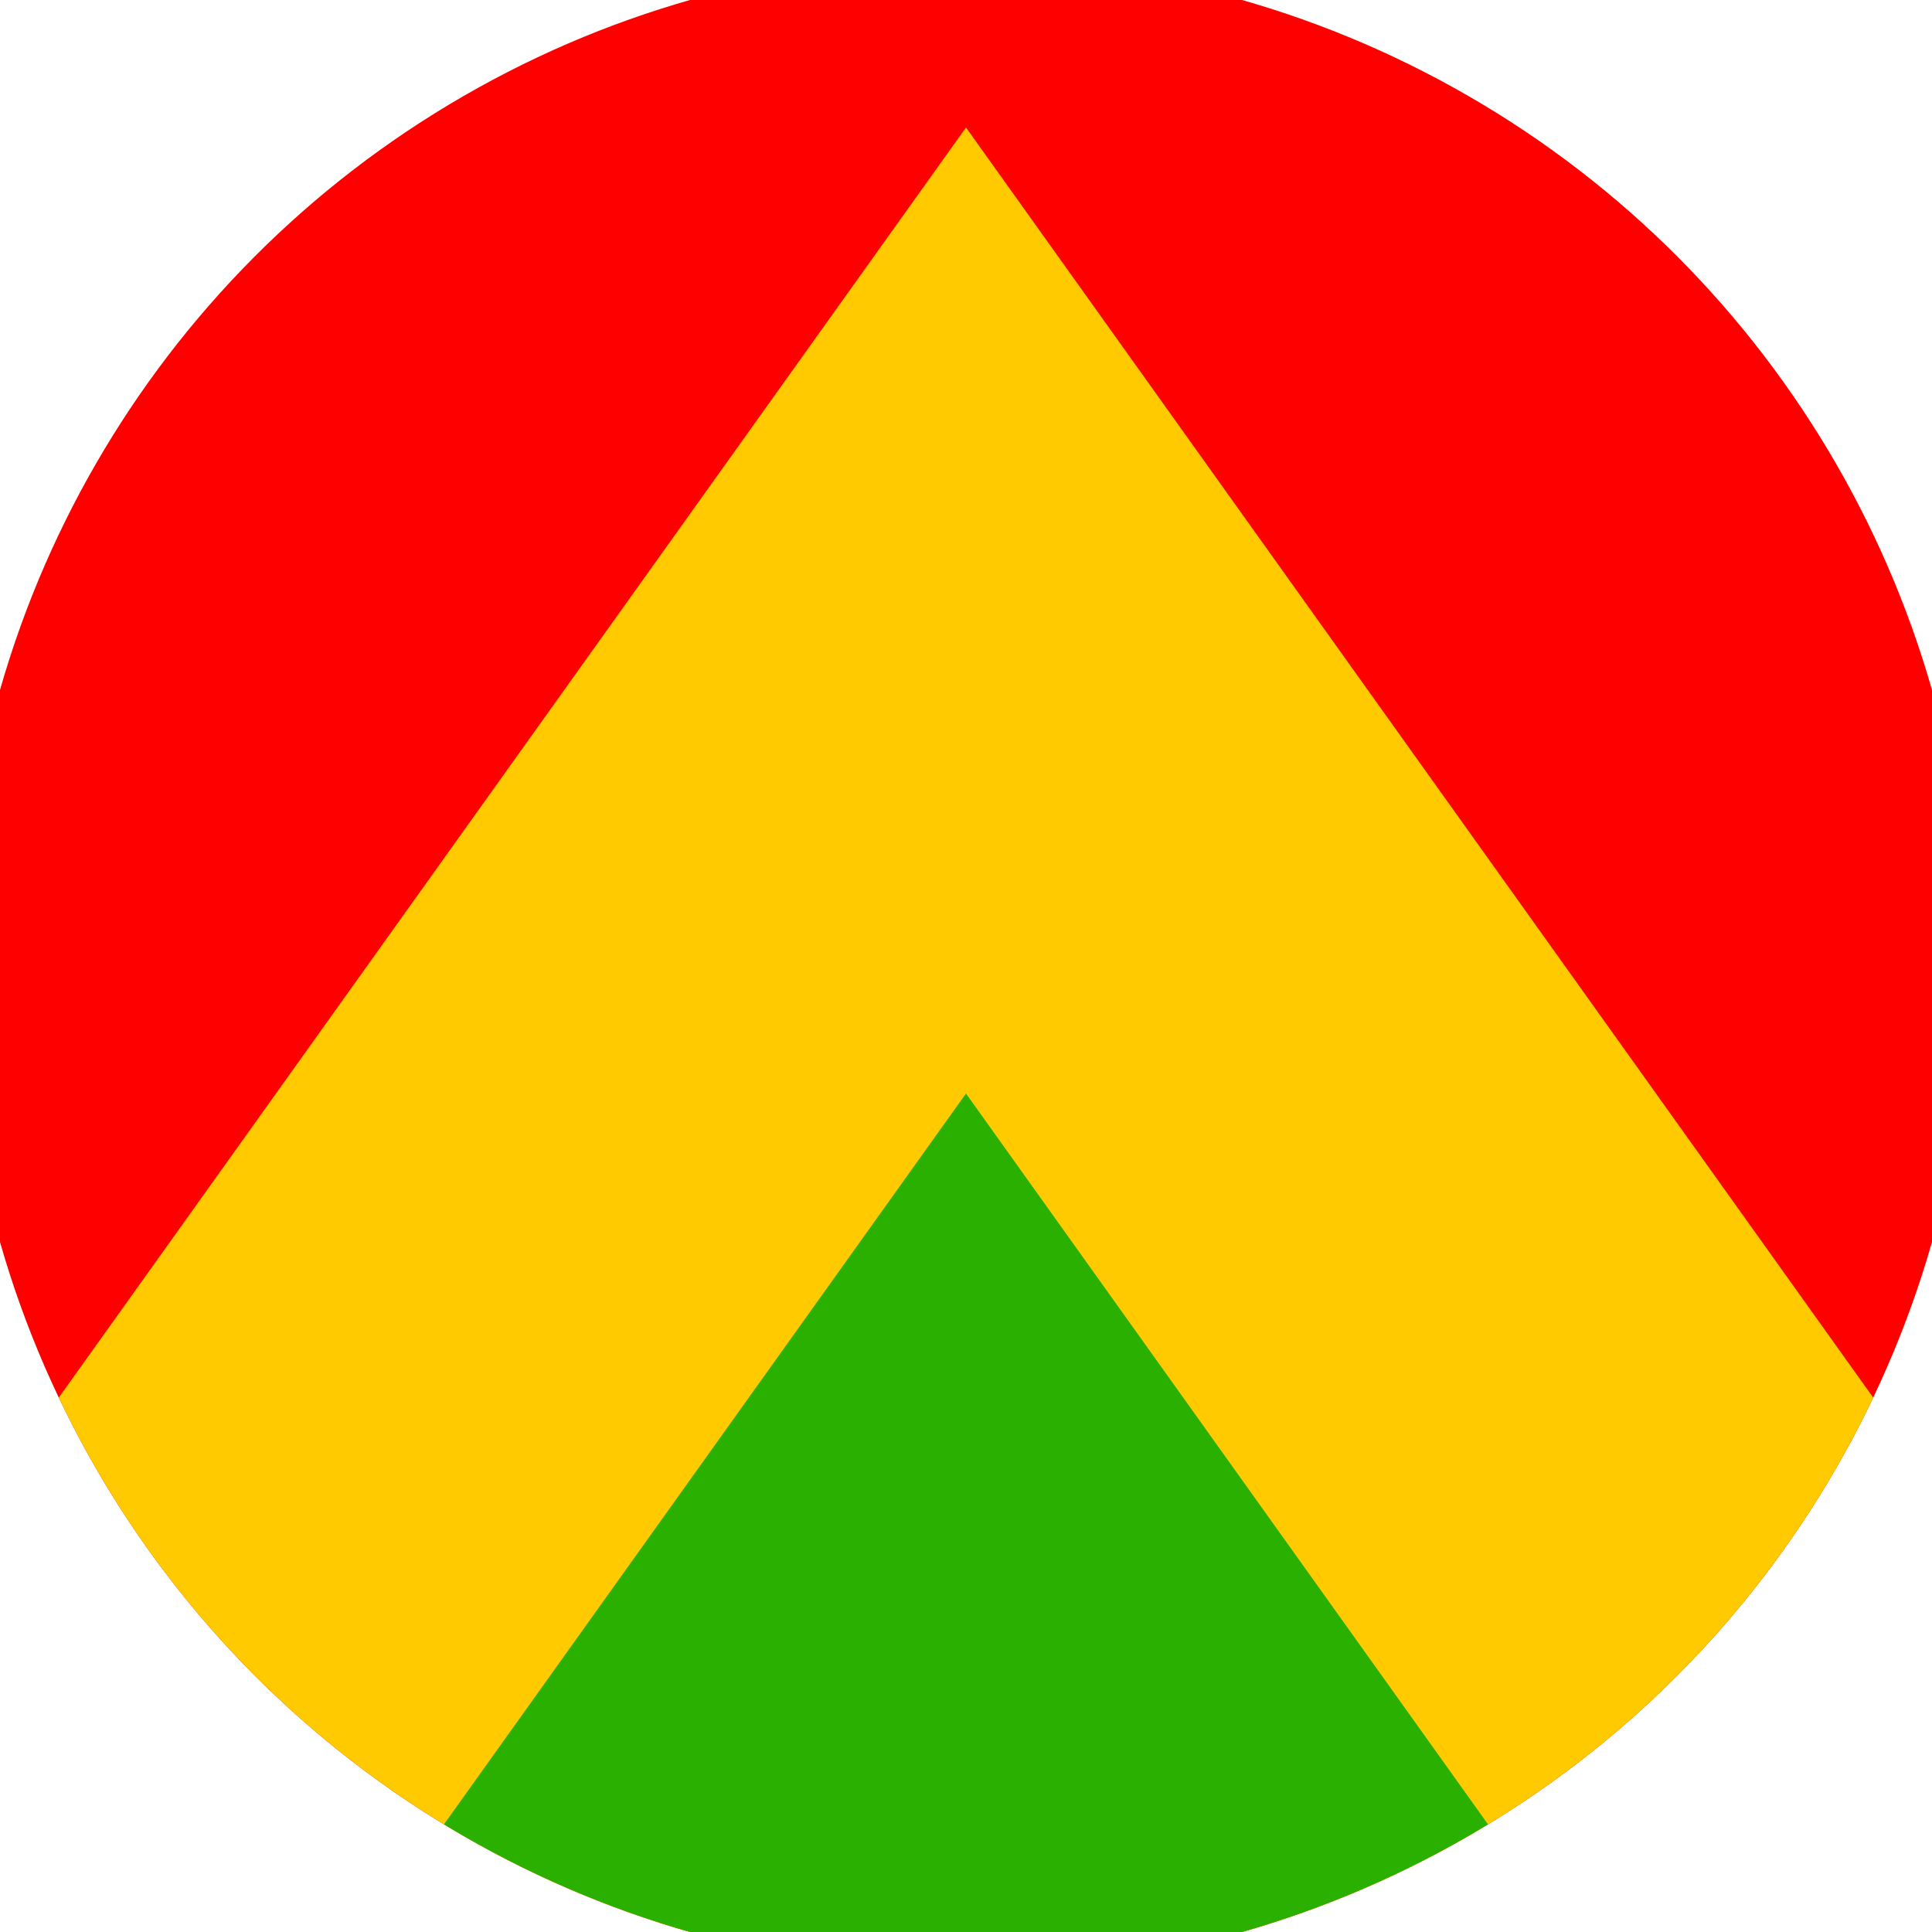
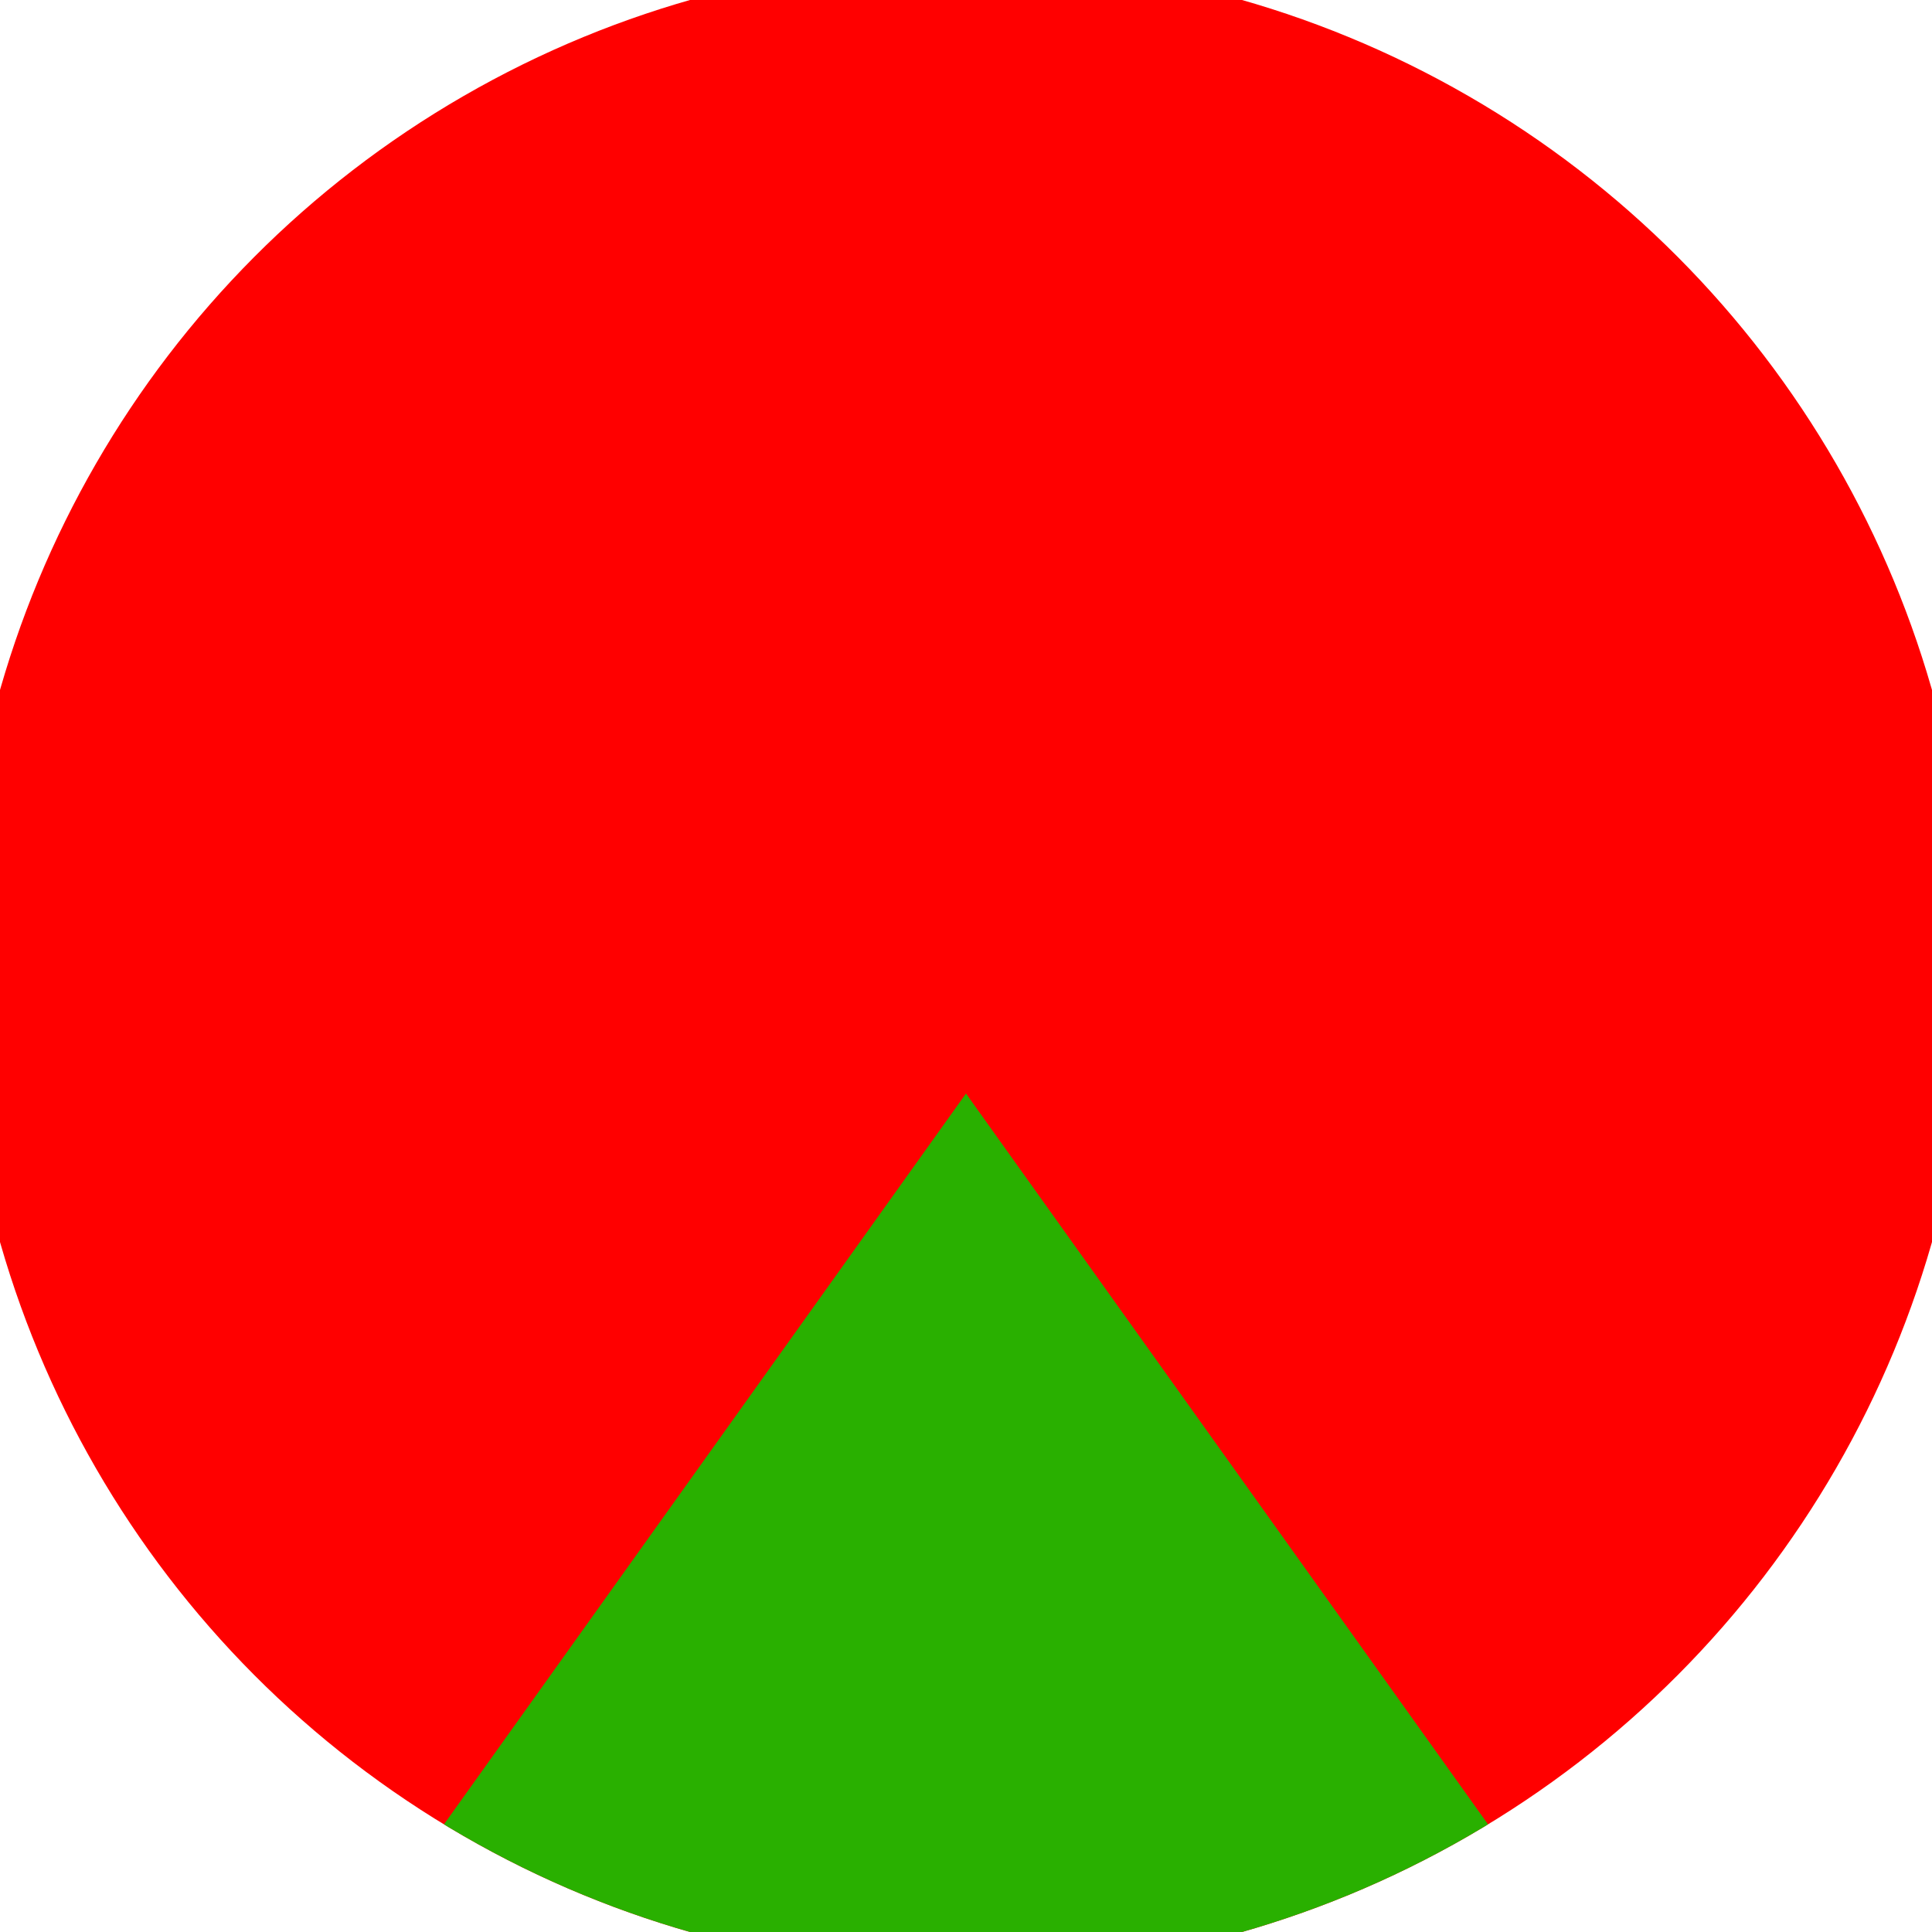
<svg xmlns="http://www.w3.org/2000/svg" width="128" height="128" viewBox="0 0 100 100" shape-rendering="geometricPrecision">
  <defs>
    <clipPath id="clip">
      <circle cx="50" cy="50" r="52" />
    </clipPath>
  </defs>
  <g transform="rotate(0 50 50)">
    <rect x="0" y="0" width="100" height="100" fill="#ff0000" clip-path="url(#clip)" />
-     <path d="M 50 6.6 L 100 76.6 V 101 H 0 V 76.6 Z" fill="#ffca00" clip-path="url(#clip)" />
    <path d="M 50 56.6 L 100 126.6 V 101 H 0 V 126.6 Z" fill="#29b000" clip-path="url(#clip)" />
  </g>
</svg>